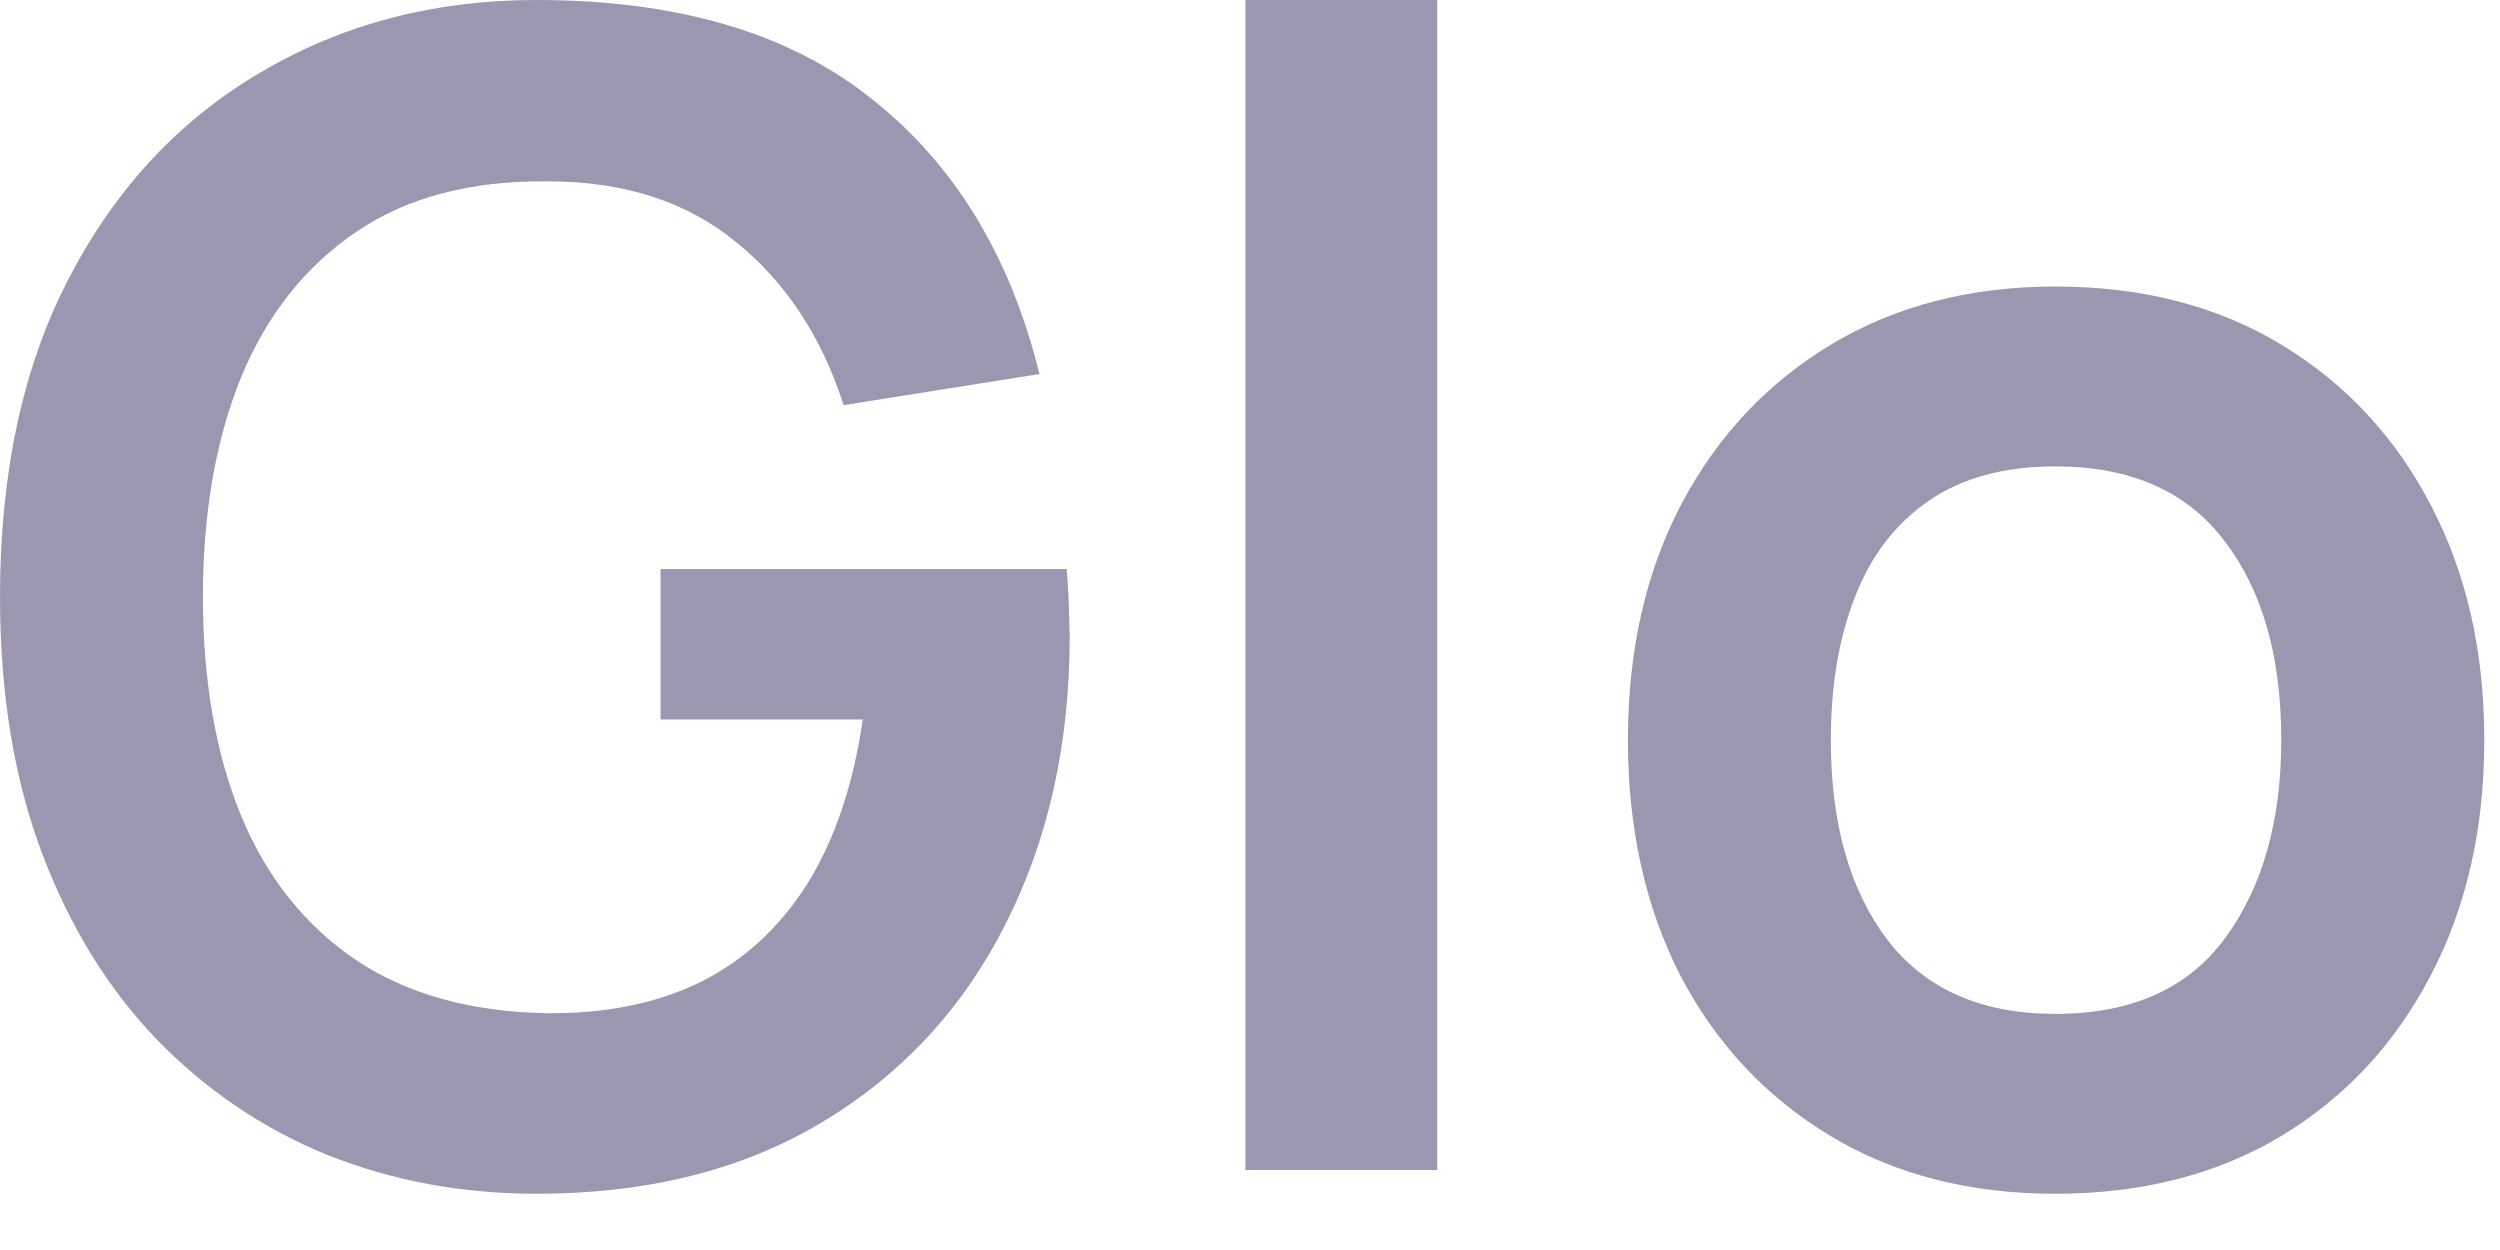
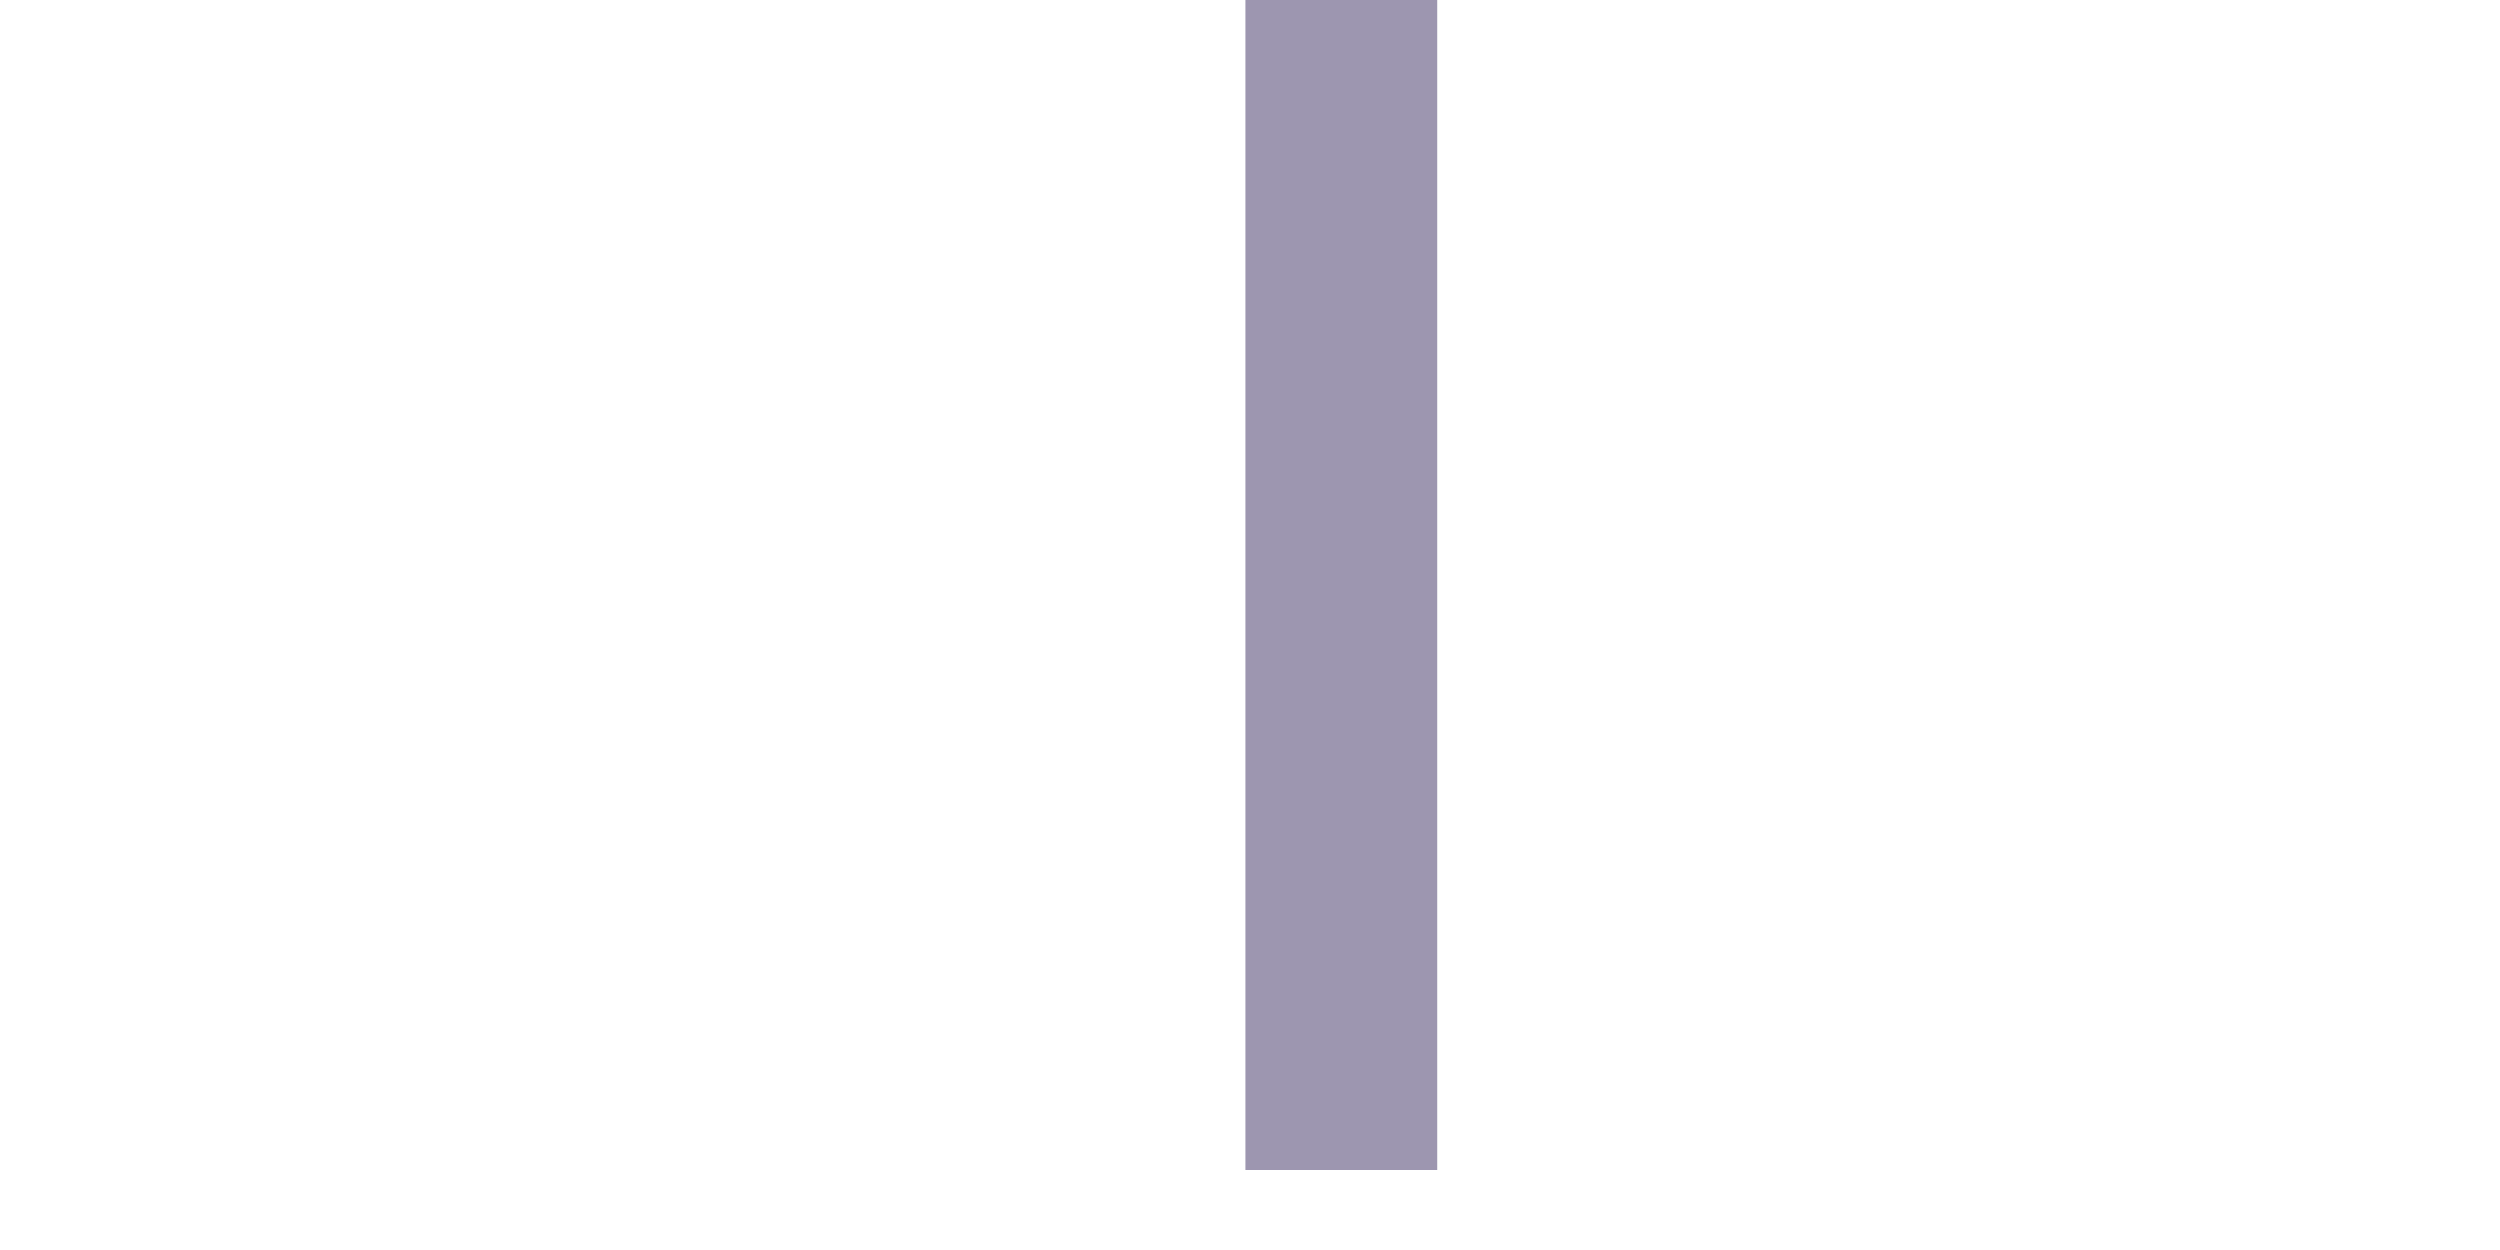
<svg xmlns="http://www.w3.org/2000/svg" fill="none" height="100%" overflow="visible" preserveAspectRatio="none" style="display: block;" viewBox="0 0 18 9" width="100%">
  <g id="Glo">
-     <path d="M3.862 8.595C3.327 8.595 2.825 8.502 2.355 8.315C1.889 8.124 1.478 7.845 1.123 7.478C0.772 7.111 0.497 6.662 0.298 6.131C0.099 5.597 0 4.985 0 4.298C0 3.396 0.168 2.626 0.504 1.988C0.84 1.347 1.301 0.856 1.885 0.516C2.47 0.172 3.129 0 3.862 0C4.878 0 5.683 0.237 6.275 0.711C6.871 1.18 7.274 1.841 7.484 2.693L6.074 2.917C5.917 2.428 5.662 2.038 5.306 1.748C4.951 1.454 4.498 1.306 3.948 1.306C3.394 1.299 2.934 1.419 2.567 1.668C2.2 1.916 1.923 2.265 1.736 2.716C1.553 3.167 1.461 3.694 1.461 4.298C1.461 4.901 1.553 5.427 1.736 5.874C1.92 6.317 2.195 6.662 2.561 6.911C2.932 7.159 3.394 7.287 3.948 7.295C4.365 7.298 4.729 7.224 5.043 7.071C5.356 6.915 5.612 6.68 5.811 6.366C6.009 6.049 6.143 5.654 6.212 5.18H4.756V4.097H7.679C7.686 4.158 7.692 4.248 7.696 4.366C7.7 4.485 7.702 4.556 7.702 4.579C7.702 5.358 7.547 6.051 7.237 6.659C6.932 7.262 6.492 7.736 5.919 8.08C5.346 8.424 4.661 8.595 3.862 8.595Z" fill="#9D96B0" />
    <path d="M8.967 8.424V0H10.348V8.424H8.967Z" fill="#9D96B0" />
-     <path d="M14.798 8.595C14.179 8.595 13.638 8.456 13.176 8.177C12.714 7.898 12.355 7.514 12.099 7.025C11.847 6.533 11.721 5.967 11.721 5.329C11.721 4.68 11.851 4.111 12.11 3.622C12.37 3.133 12.731 2.751 13.193 2.475C13.656 2.2 14.19 2.063 14.798 2.063C15.421 2.063 15.963 2.202 16.425 2.481C16.887 2.76 17.247 3.146 17.503 3.639C17.759 4.128 17.887 4.691 17.887 5.329C17.887 5.971 17.757 6.538 17.497 7.031C17.241 7.52 16.882 7.904 16.419 8.183C15.957 8.458 15.417 8.595 14.798 8.595ZM14.798 7.3C15.348 7.3 15.757 7.117 16.024 6.75C16.291 6.384 16.425 5.91 16.425 5.329C16.425 4.729 16.29 4.252 16.018 3.897C15.747 3.537 15.34 3.358 14.798 3.358C14.427 3.358 14.122 3.442 13.881 3.61C13.644 3.774 13.468 4.005 13.354 4.303C13.239 4.598 13.182 4.939 13.182 5.329C13.182 5.929 13.318 6.408 13.589 6.767C13.864 7.123 14.267 7.3 14.798 7.3Z" fill="#9D96B0" />
  </g>
</svg>